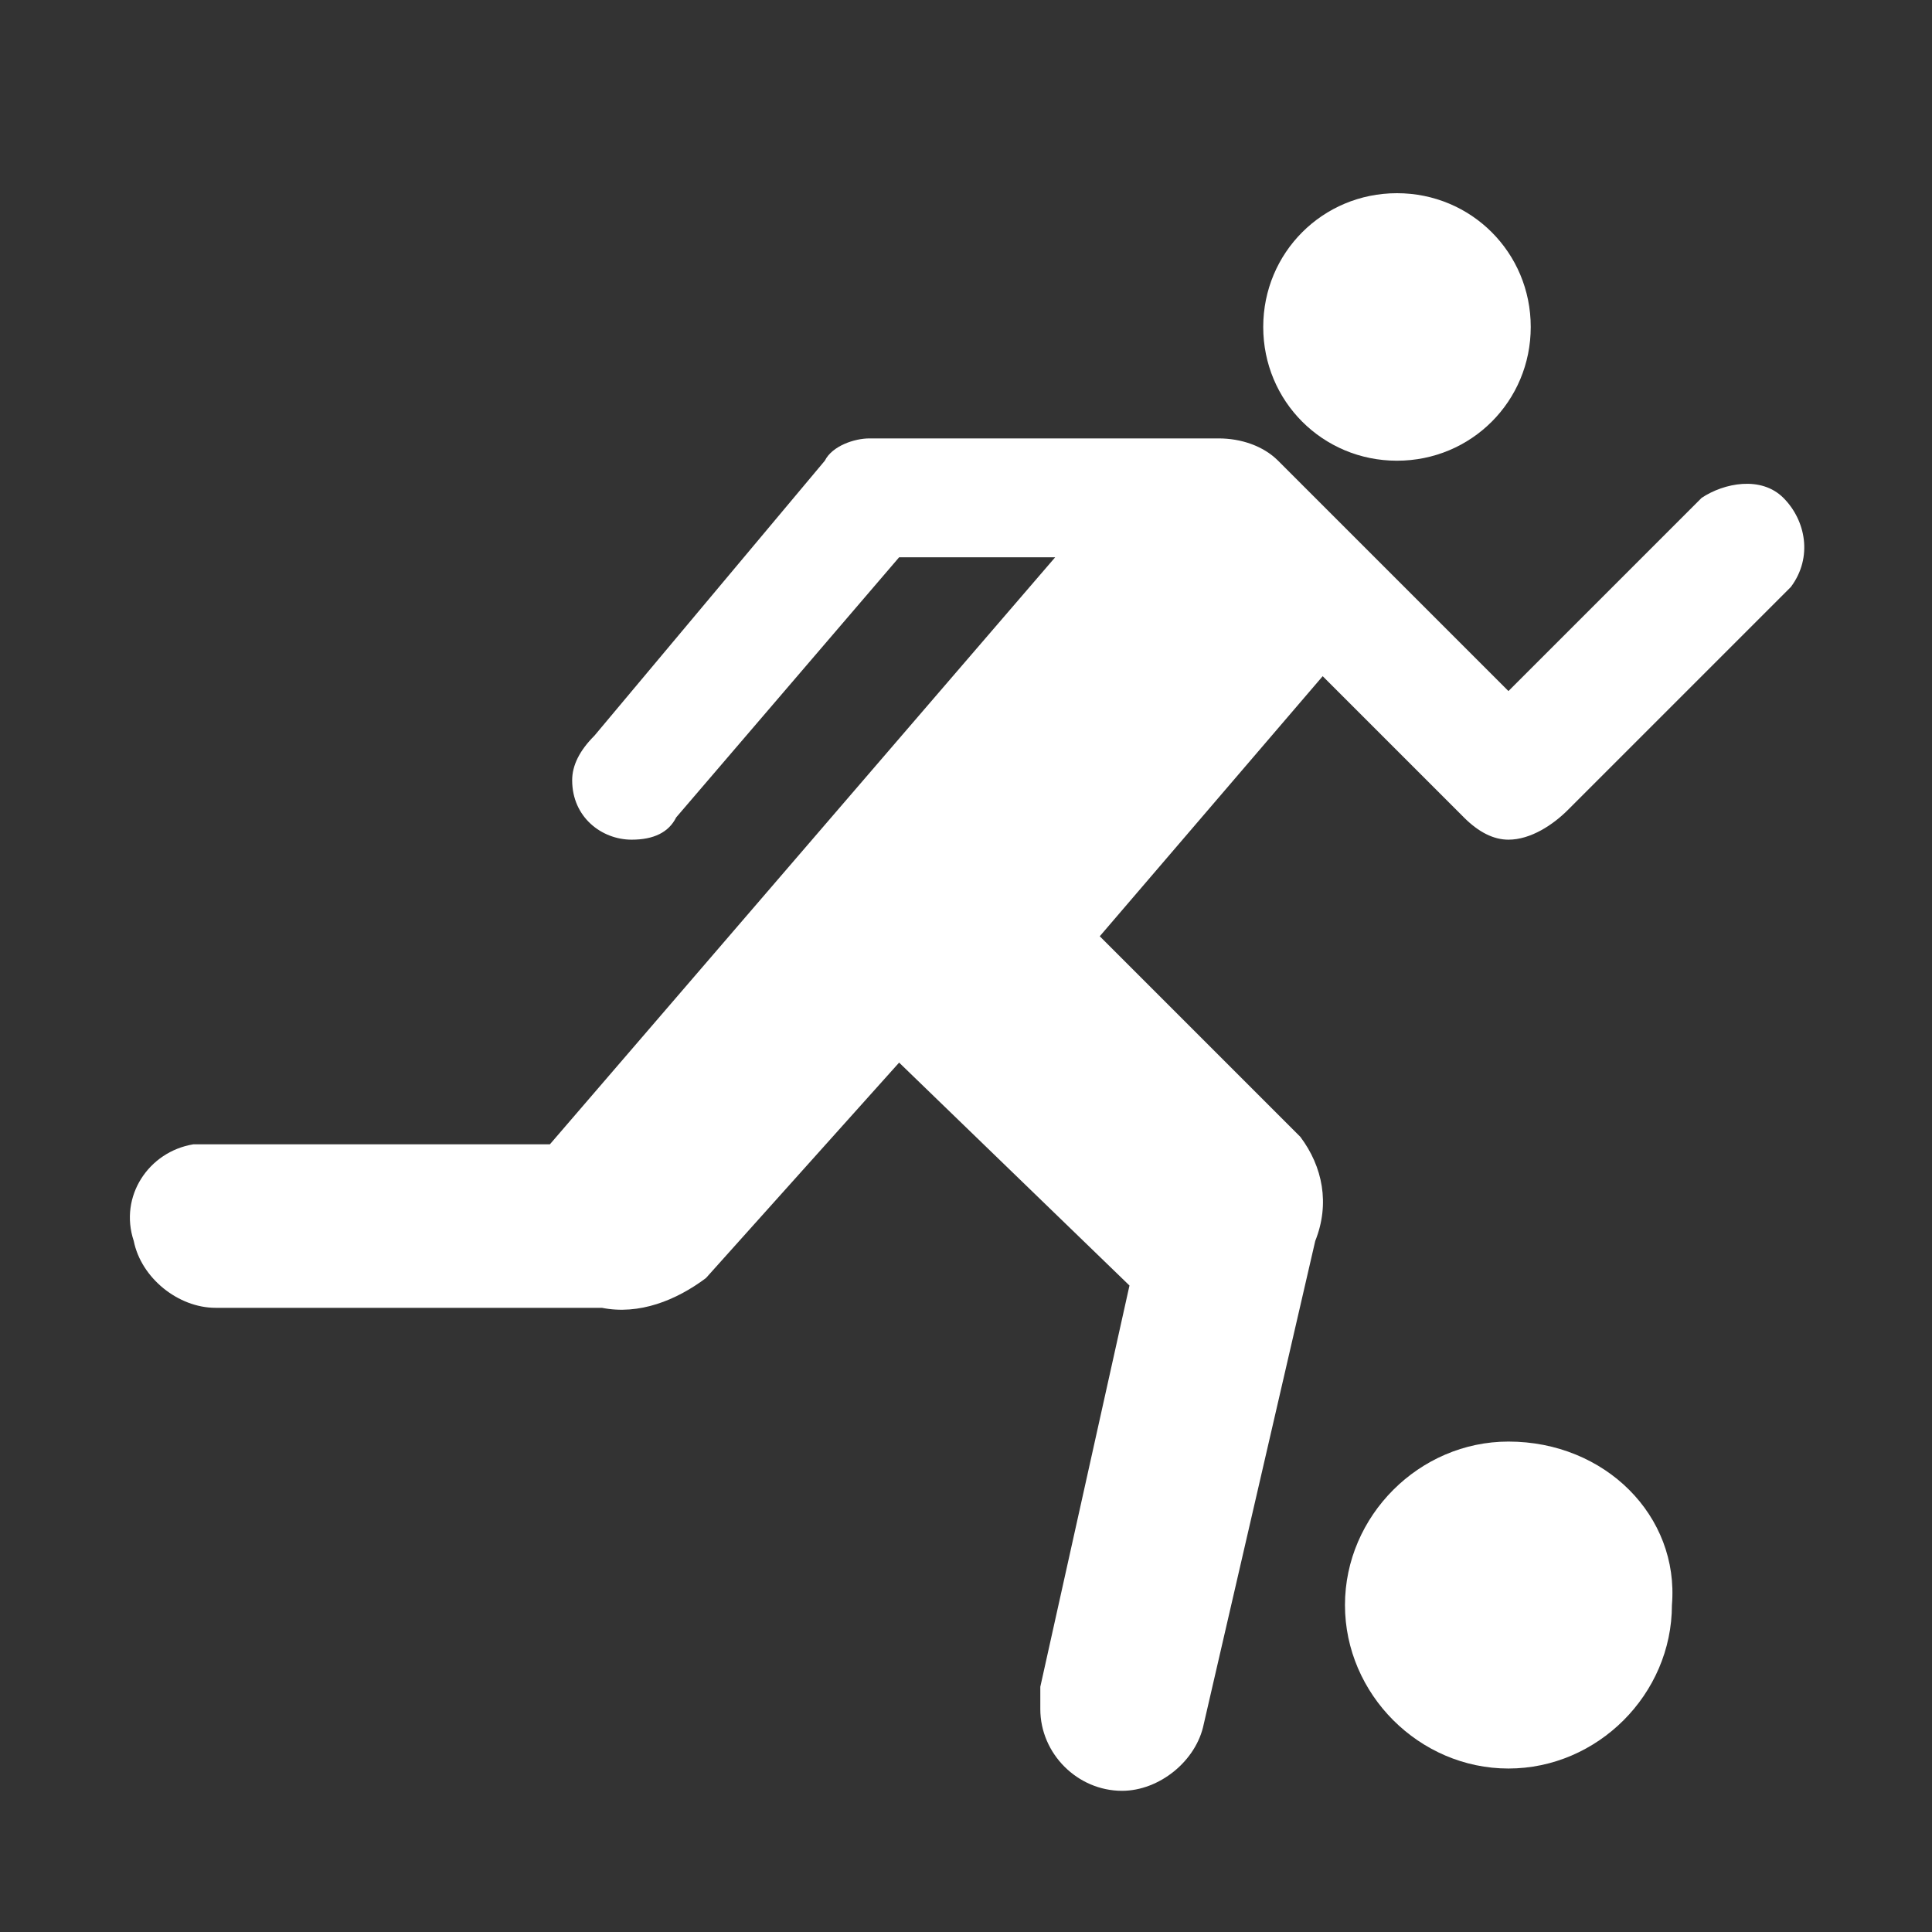
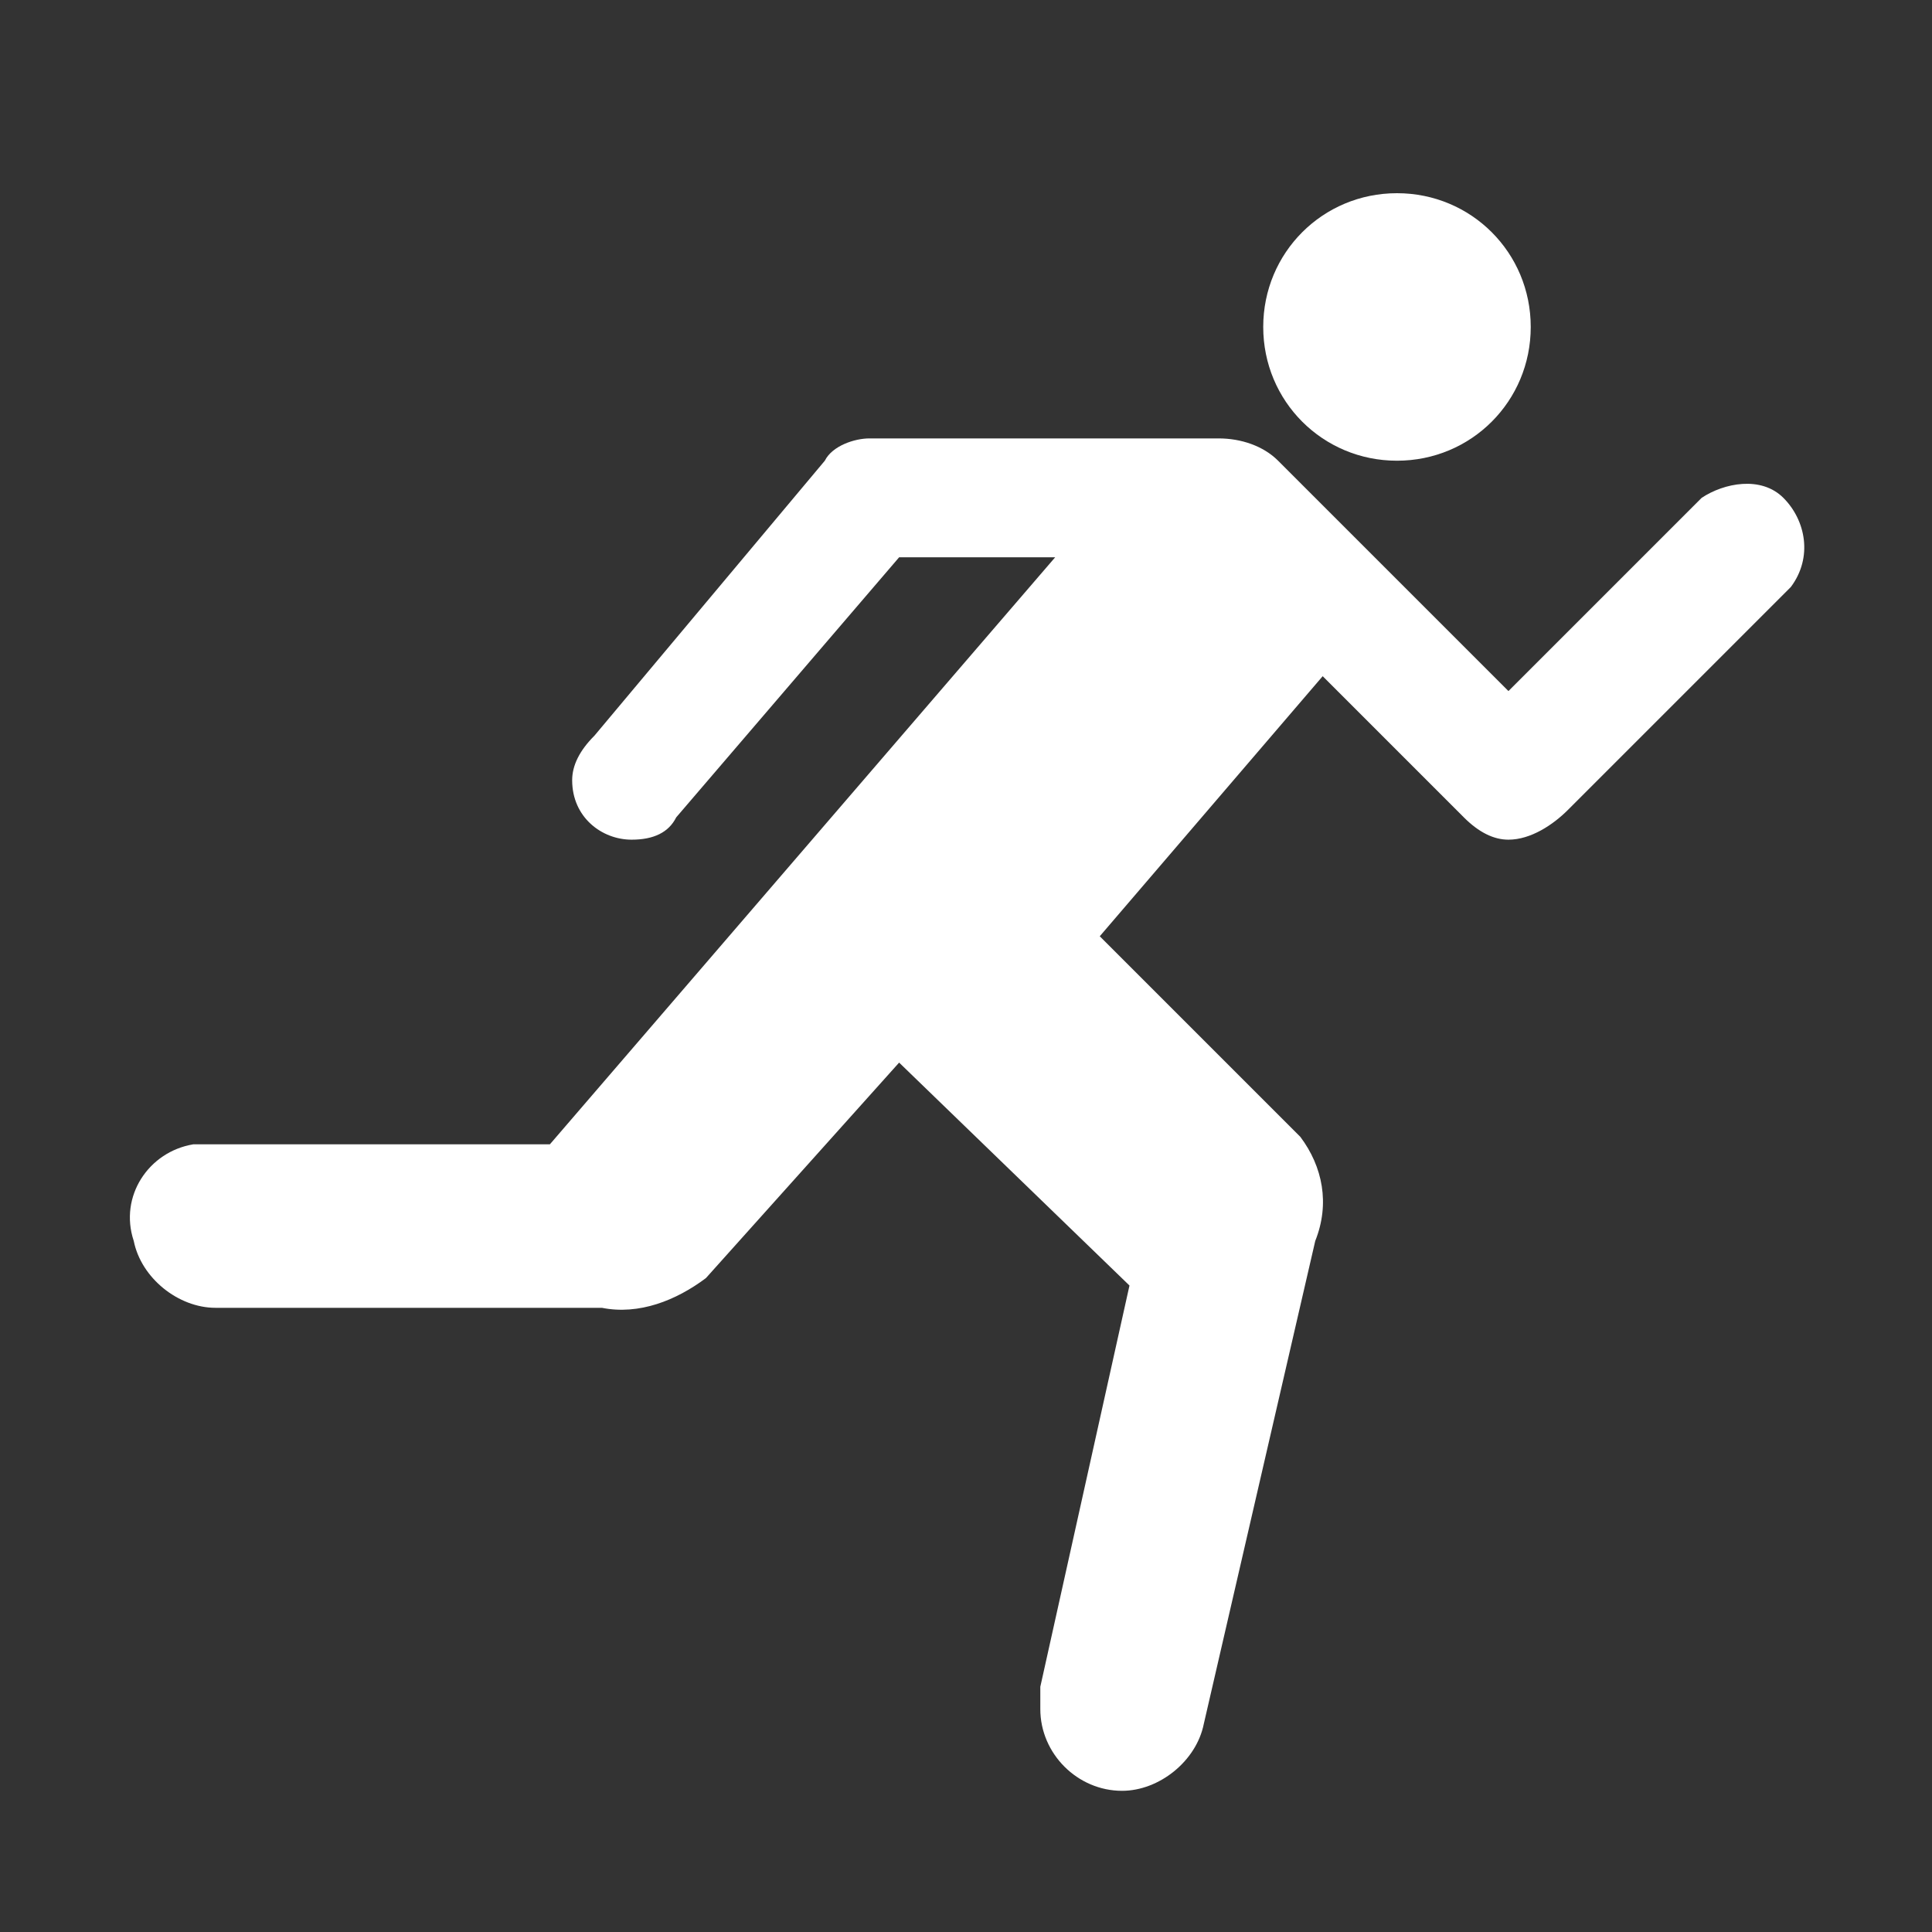
<svg xmlns="http://www.w3.org/2000/svg" width="26" height="26" viewBox="0 0 26 26" class="svg_detalle_fondo" id="file_icono_41">
  <rect x="0" y="0" width="26" height="26" fill="#333333" stroke="none" />
  <path fill="#FFFFFF" class="svg_detalle_ficha" d="M18.8 2.6c-1 0-1.8 0.8-1.8 1.8 0 1 0.8 1.8 1.8 1.8 1 0 1.8-0.8 1.8-1.8C20.6 3.4 19.8 2.6 18.8 2.6z" />
  <path fill="#FFFFFF" class="svg_detalle_ficha" d="M12.1 14.3l3.1 3 -1.2 5.4c0 0.1 0 0.2 0 0.3 0 0.6 0.5 1.1 1.1 1.1 0.5 0 1-0.4 1.1-0.9l1.5-6.5c0.2-0.5 0.1-1-0.2-1.4l-2.7-2.7 3-3.5 1.9 1.9c0.2 0.2 0.4 0.3 0.6 0.3h0c0.3 0 0.6-0.2 0.8-0.4l3-3c0.3-0.4 0.2-0.9-0.1-1.2 -0.3-0.3-0.8-0.2-1.1 0l-2.6 2.6 -3.1-3.1c-0.2-0.2-0.5-0.3-0.8-0.3h-4.7c-0.2 0-0.5 0.1-0.6 0.3L8 9.9c-0.2 0.2-0.3 0.4-0.3 0.6 0 0.5 0.4 0.8 0.8 0.8 0.3 0 0.5-0.1 0.6-0.3l3-3.5 2.1 0 -6.8 7.9 -4.5 0c-0.1 0-0.2 0-0.3 0 -0.6 0.1-1 0.7-0.8 1.3 0 0 0 0 0 0 0.1 0.5 0.6 0.9 1.1 0.9h0l5.2 0c0.5 0.1 1-0.1 1.4-0.4L12.1 14.3z" />
-   <path fill="#FFFFFF" class="svg_detalle_ficha" d="M20.3 19.4c-1.2 0-2.2 1-2.2 2.2s1 2.2 2.2 2.2c1.2 0 2.2-1 2.2-2.2C22.6 20.4 21.6 19.4 20.3 19.4L20.3 19.4z" />
</svg>